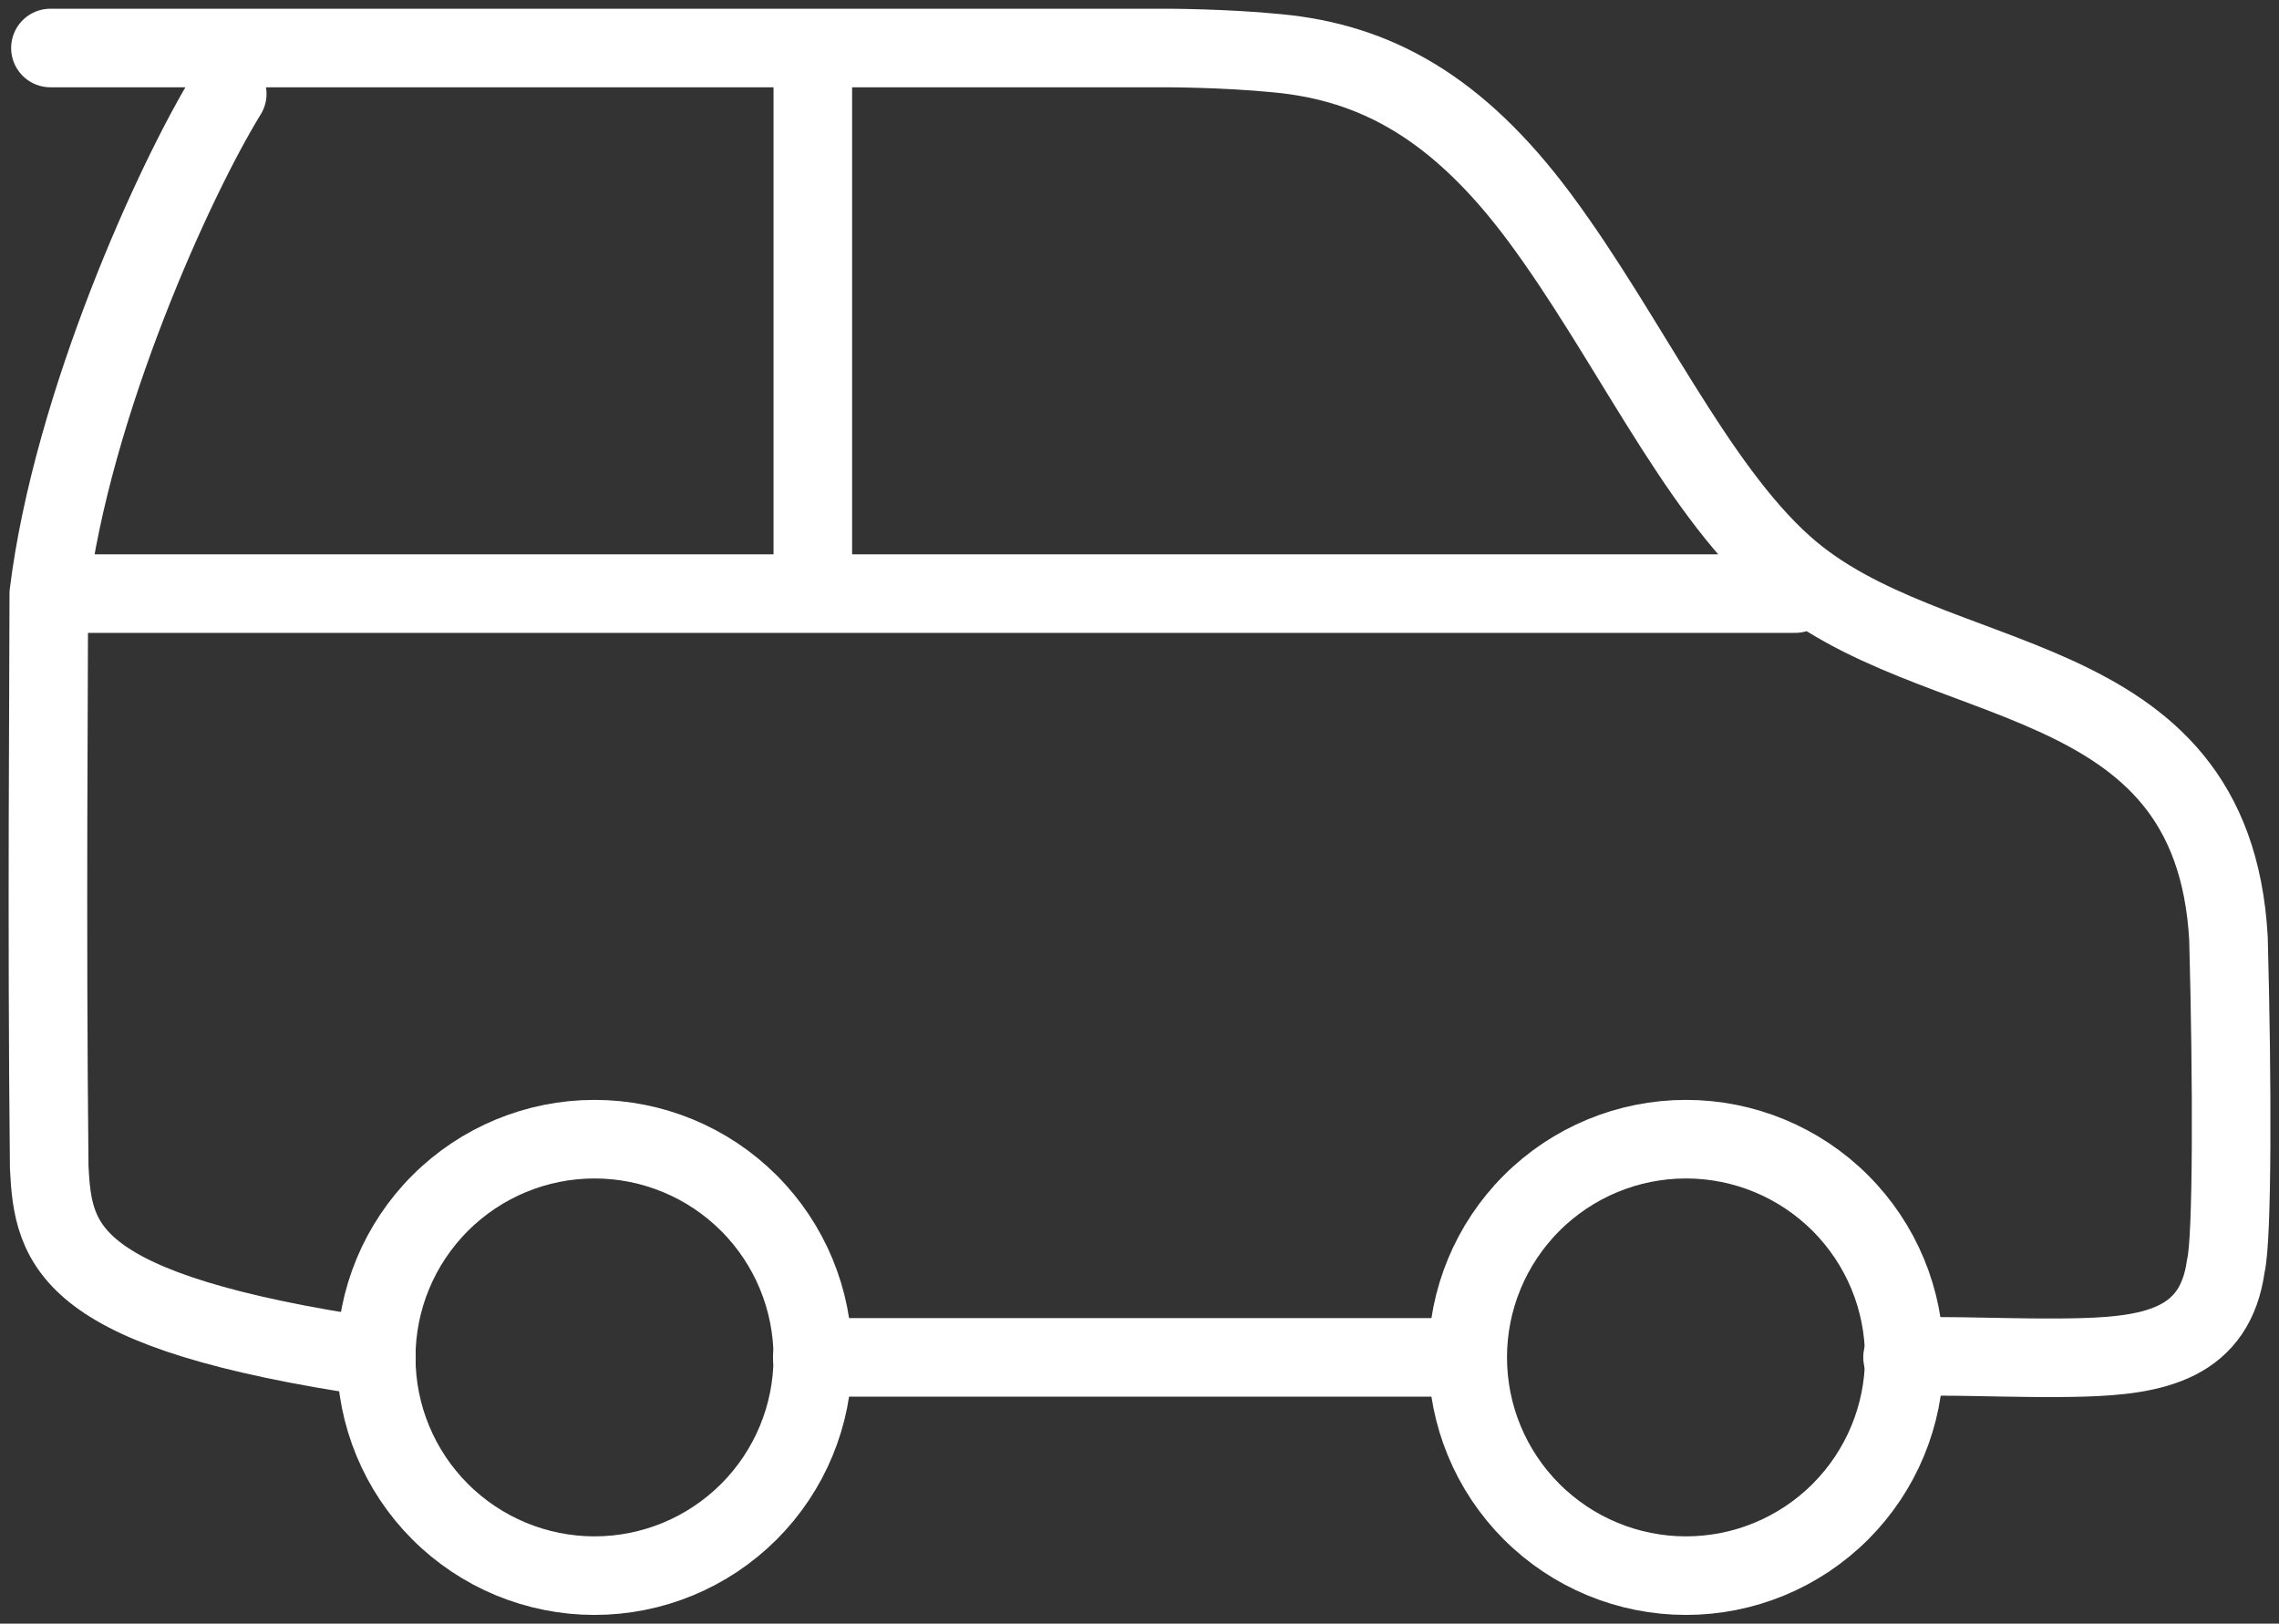
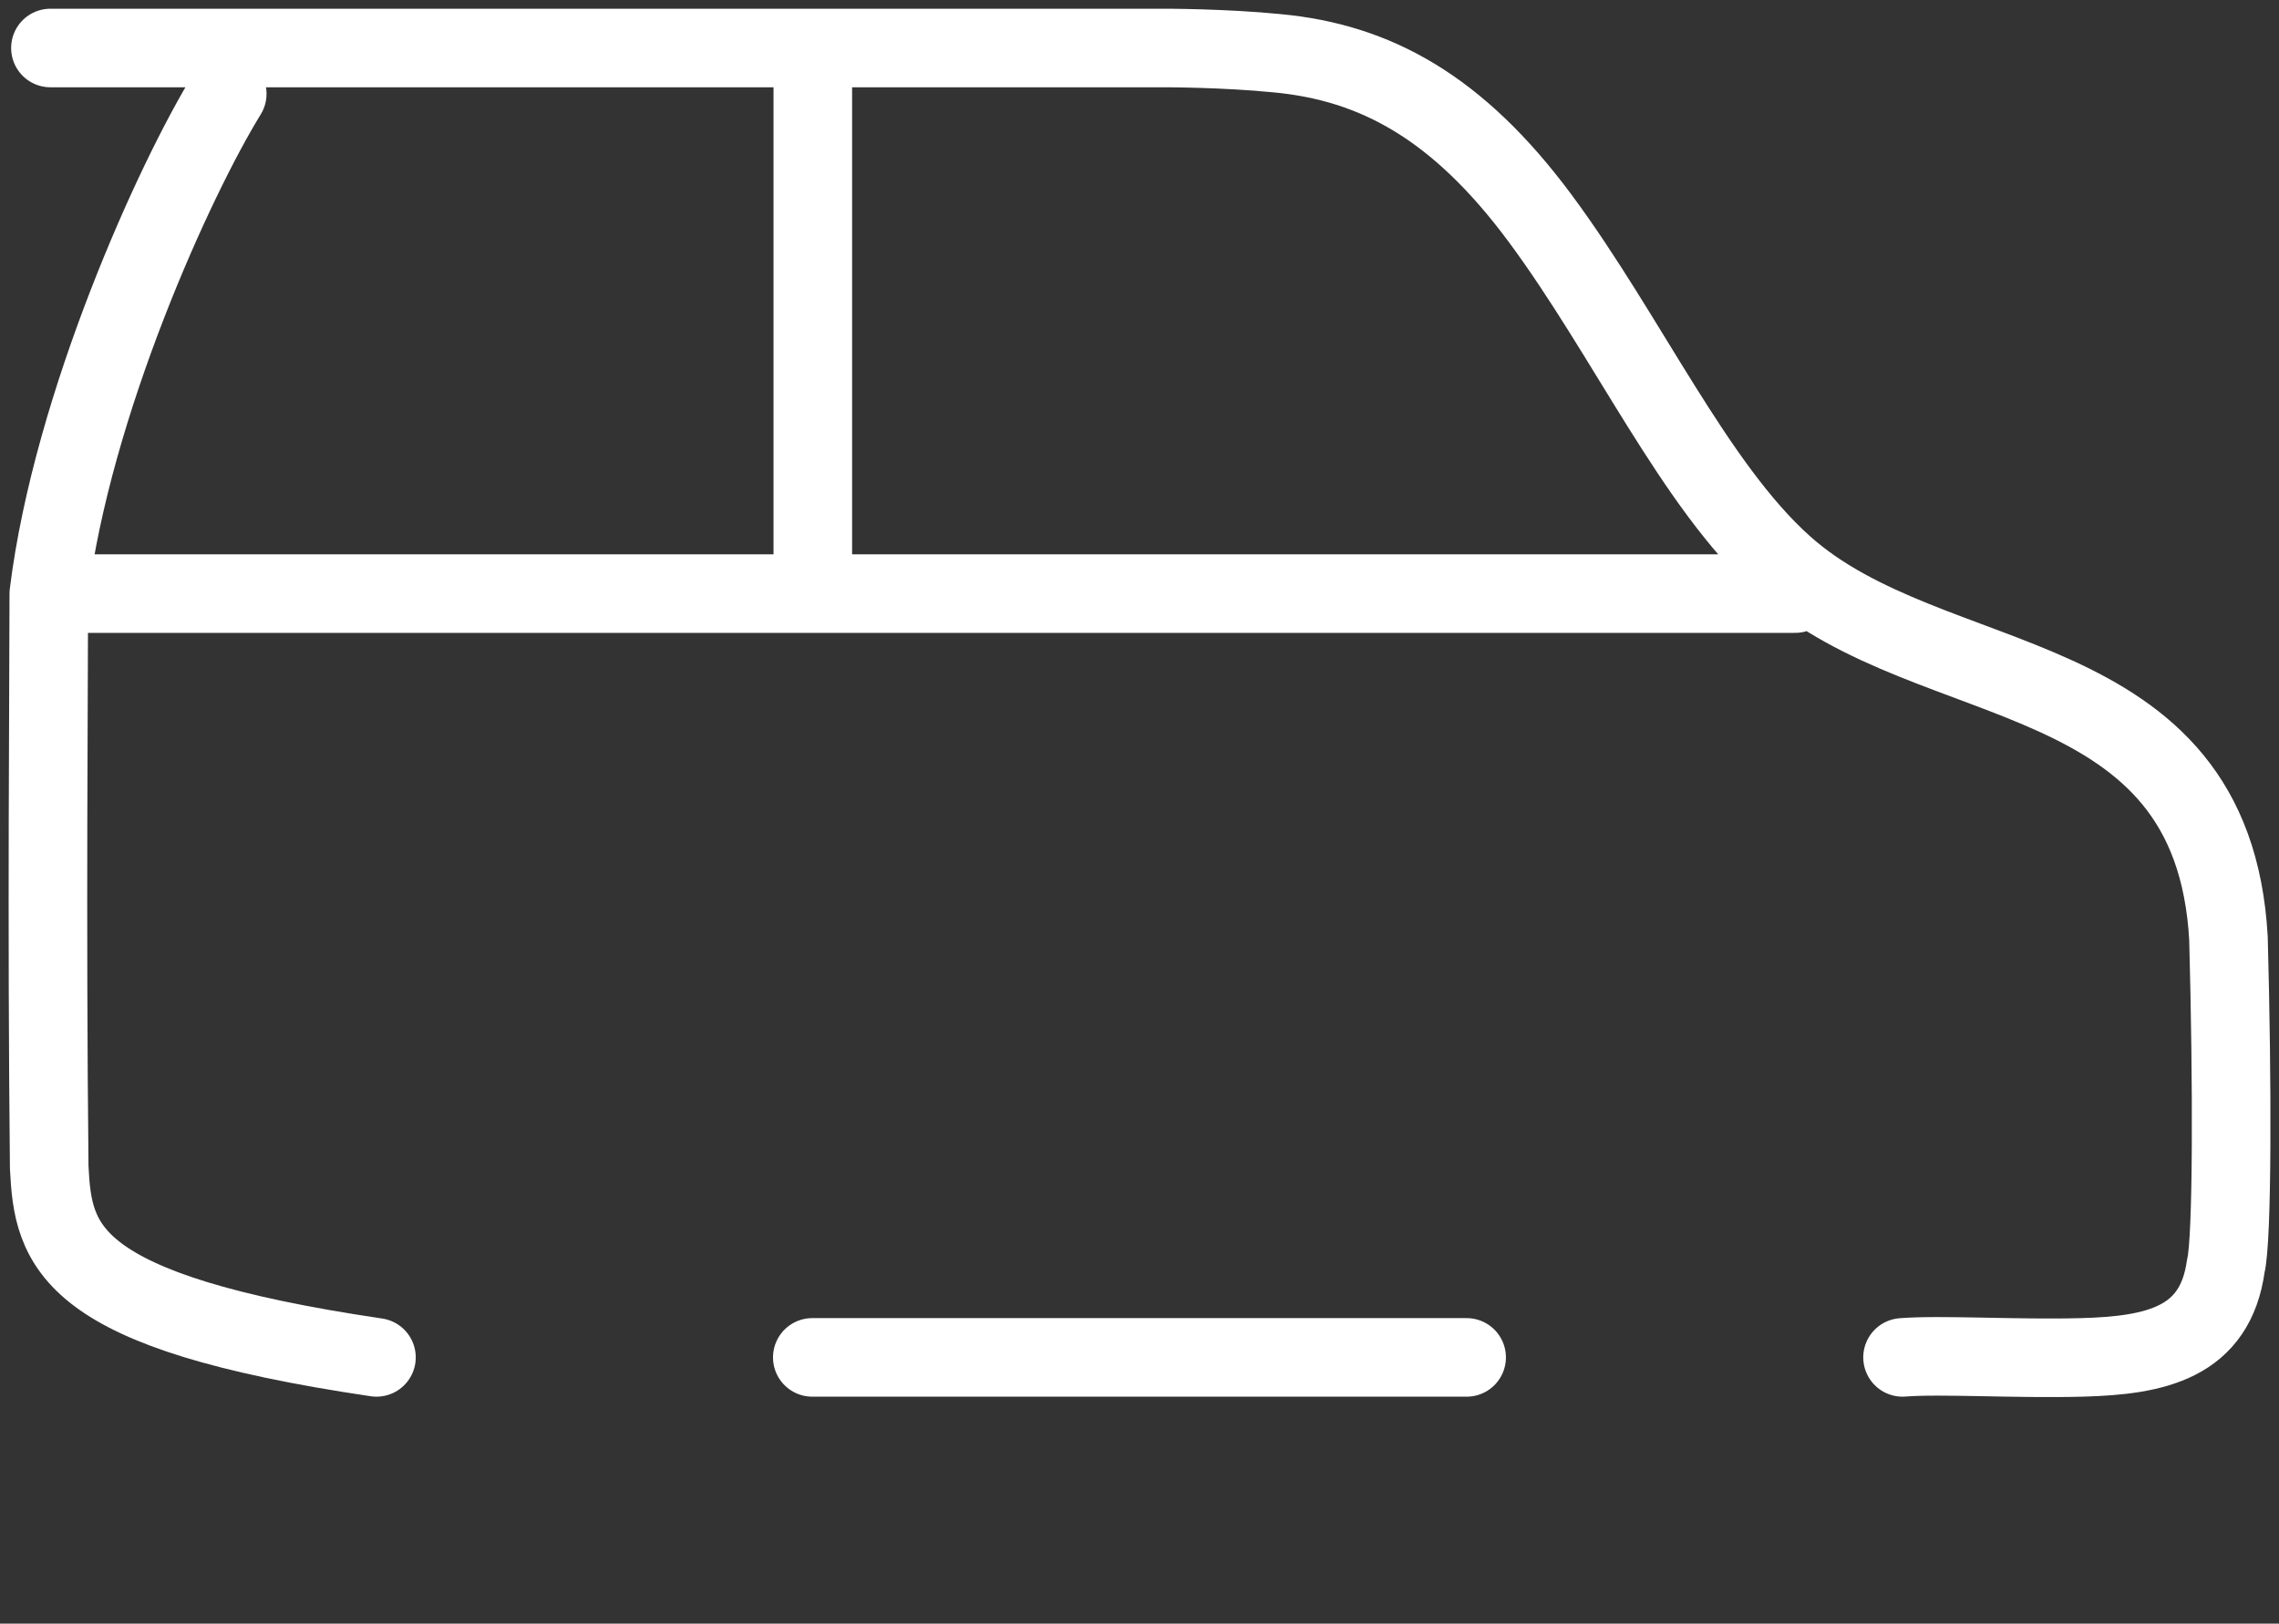
<svg xmlns="http://www.w3.org/2000/svg" width="87" height="62" viewBox="0 0 87 62" fill="none">
  <rect x="0" y="0" width="87" height="62" fill="#333333" stroke="none" />
-   <path d="M31.029 51.833C31.029 54.044 30.151 56.163 28.588 57.726C27.025 59.289 24.906 60.167 22.696 60.167C20.485 60.167 18.366 59.289 16.803 57.726C15.24 56.163 14.362 54.044 14.362 51.833C14.362 49.623 15.24 47.504 16.803 45.941C18.366 44.378 20.485 43.5 22.696 43.5C24.906 43.5 27.025 44.378 28.588 45.941C30.151 47.504 31.029 49.623 31.029 51.833ZM72.696 51.833C72.696 54.044 71.818 56.163 70.255 57.726C68.692 59.289 66.572 60.167 64.362 60.167C62.152 60.167 60.033 59.289 58.47 57.726C56.907 56.163 56.029 54.044 56.029 51.833C56.029 49.623 56.907 47.504 58.47 45.941C60.033 44.378 62.152 43.5 64.362 43.5C66.572 43.5 68.692 44.378 70.255 45.941C71.818 47.504 72.696 49.623 72.696 51.833Z" stroke="white" stroke-width="3" stroke-linecap="round" stroke-linejoin="round" />
  <path d="M1.863 22.667H68.529M1.863 22.667C1.863 25.917 1.779 35.333 1.879 44.583C2.029 47.583 2.529 50.083 14.371 51.833M1.863 22.667C2.763 15.417 6.675 6.833 8.675 3.583M31.029 22.667V1.833M55.988 51.833H31.009M1.925 1.833H44.5C44.5 1.833 46.75 1.833 48.75 2.033C52.496 2.383 55.642 4.083 58.792 8.333C62.125 12.833 64.683 18.533 68.084 21.583C73.729 26.65 84.471 25.083 85.071 35.833C85.221 41.333 85.221 47.333 84.971 48.333C84.567 51.279 82.296 51.758 79.471 51.833C77.021 51.9 74.067 51.717 72.629 51.833" stroke="white" stroke-width="3" stroke-linecap="round" stroke-linejoin="round" />
</svg>